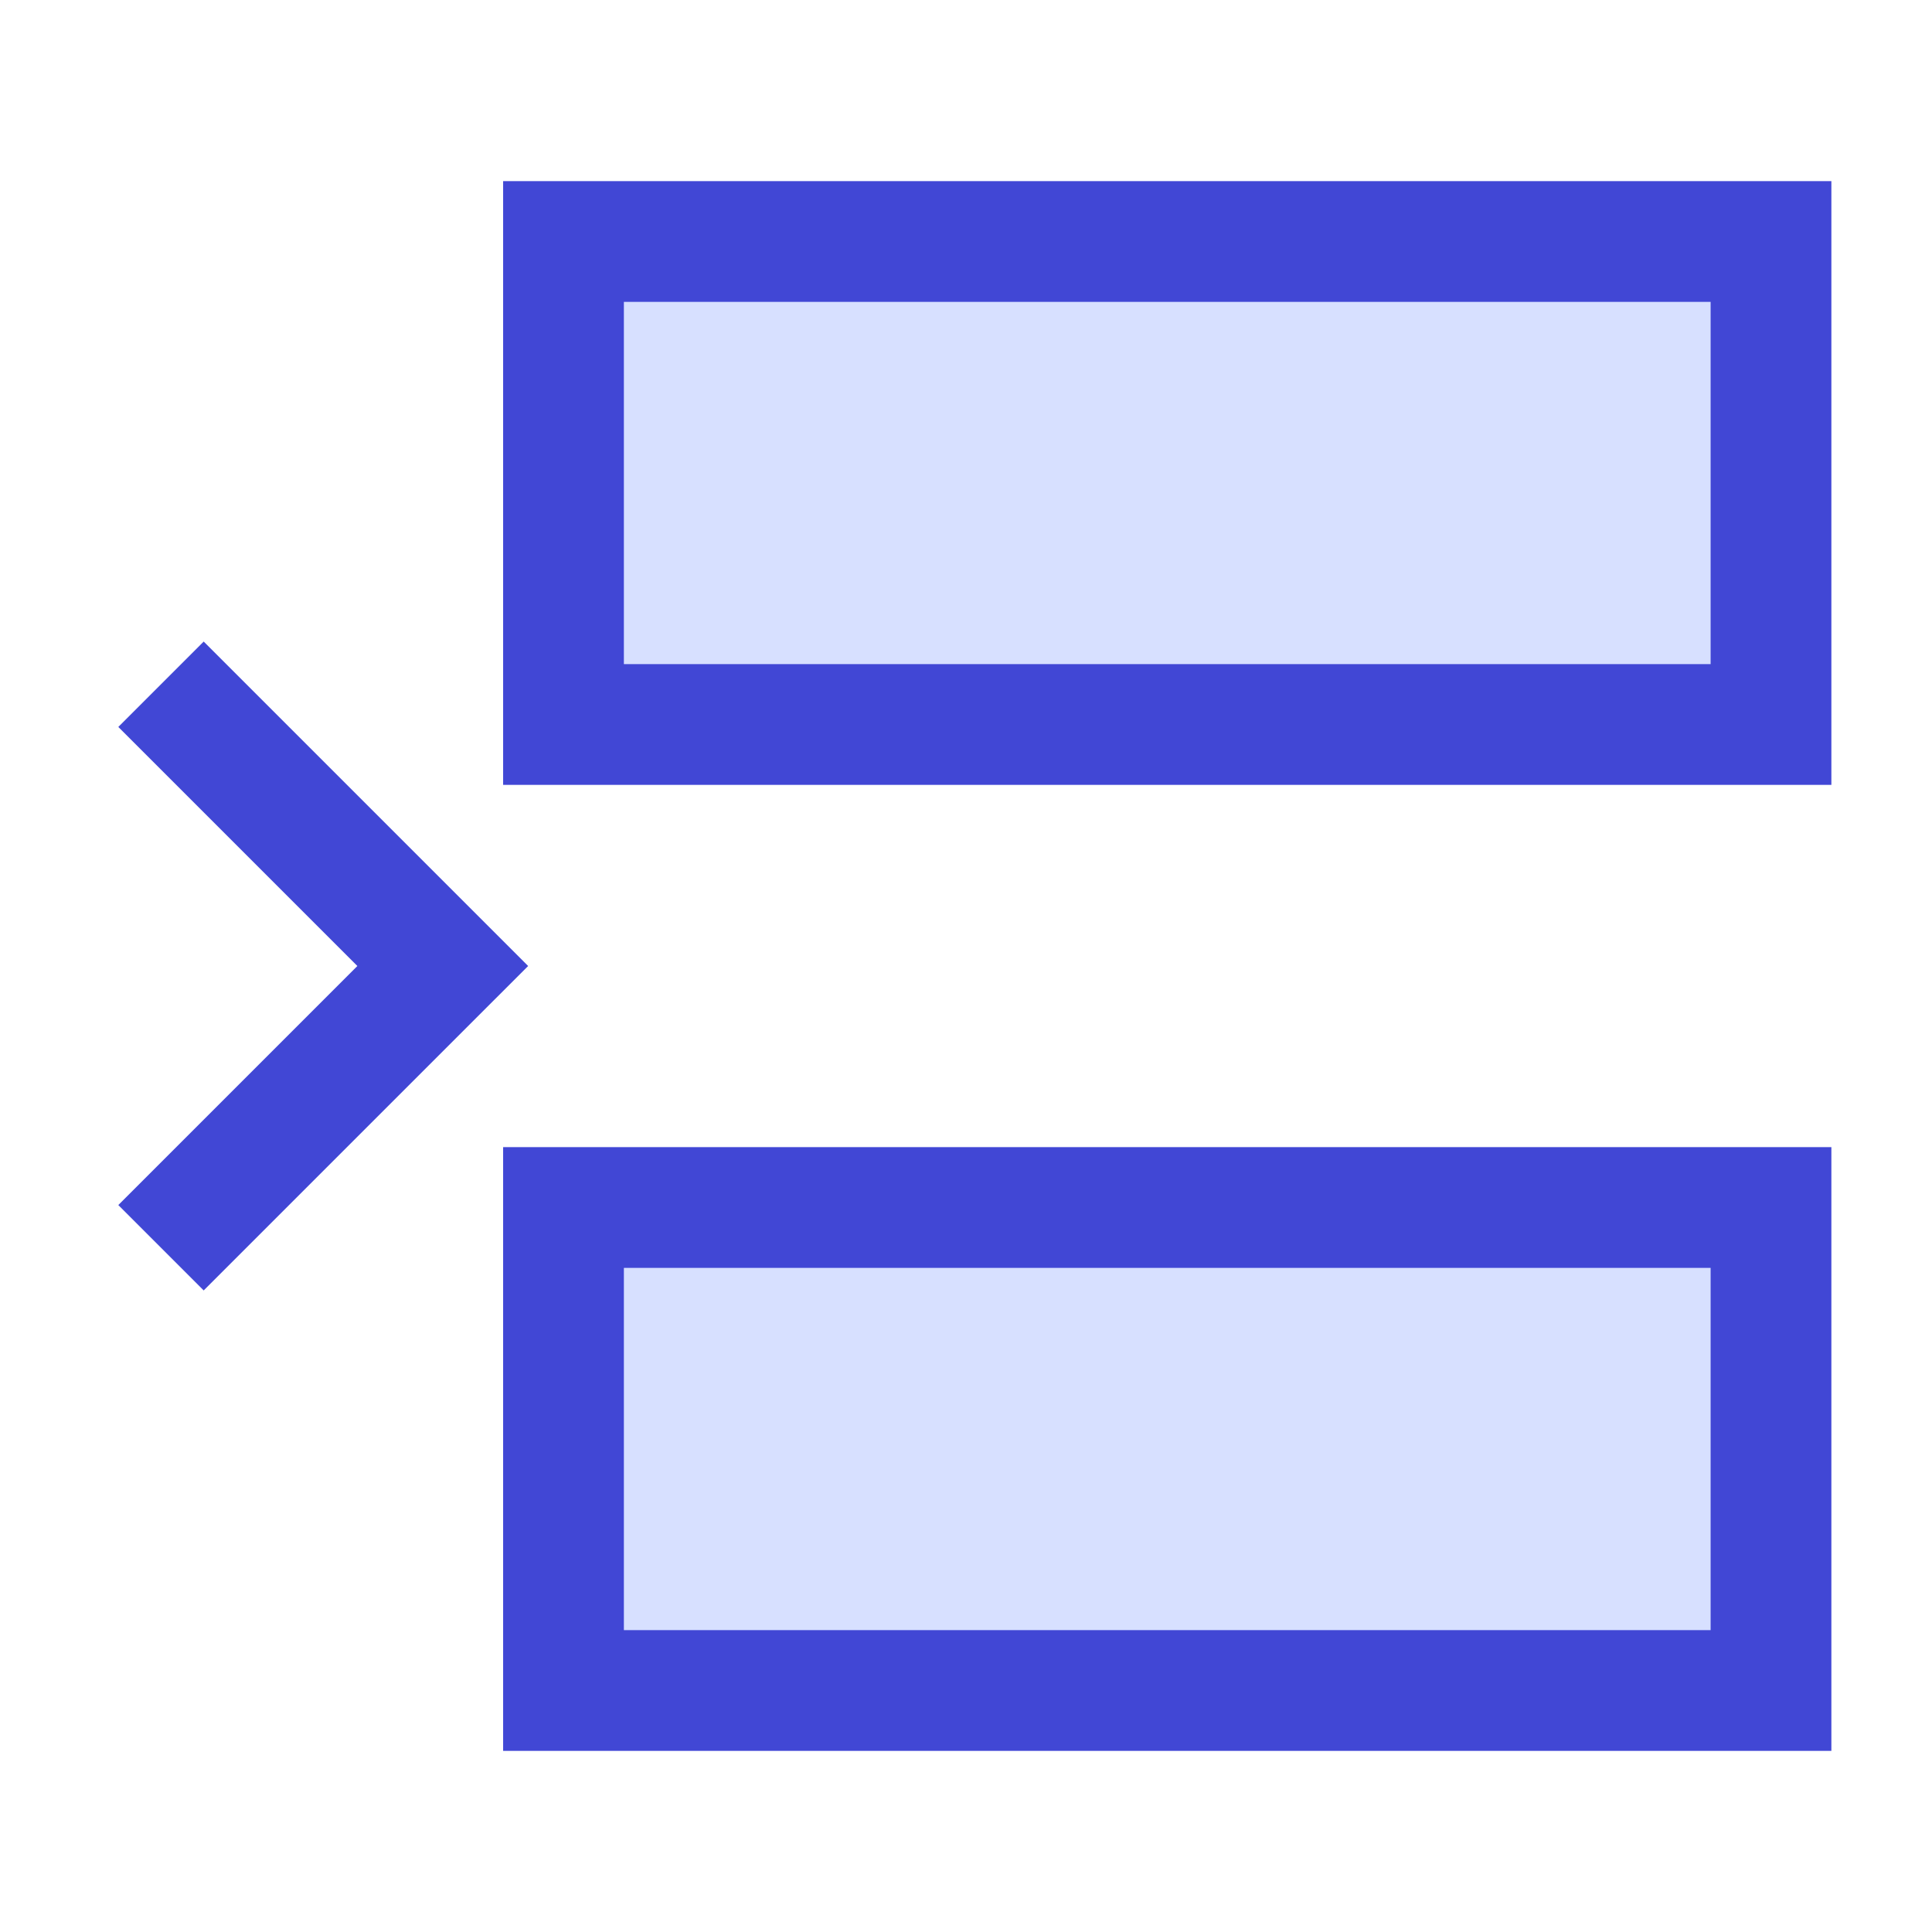
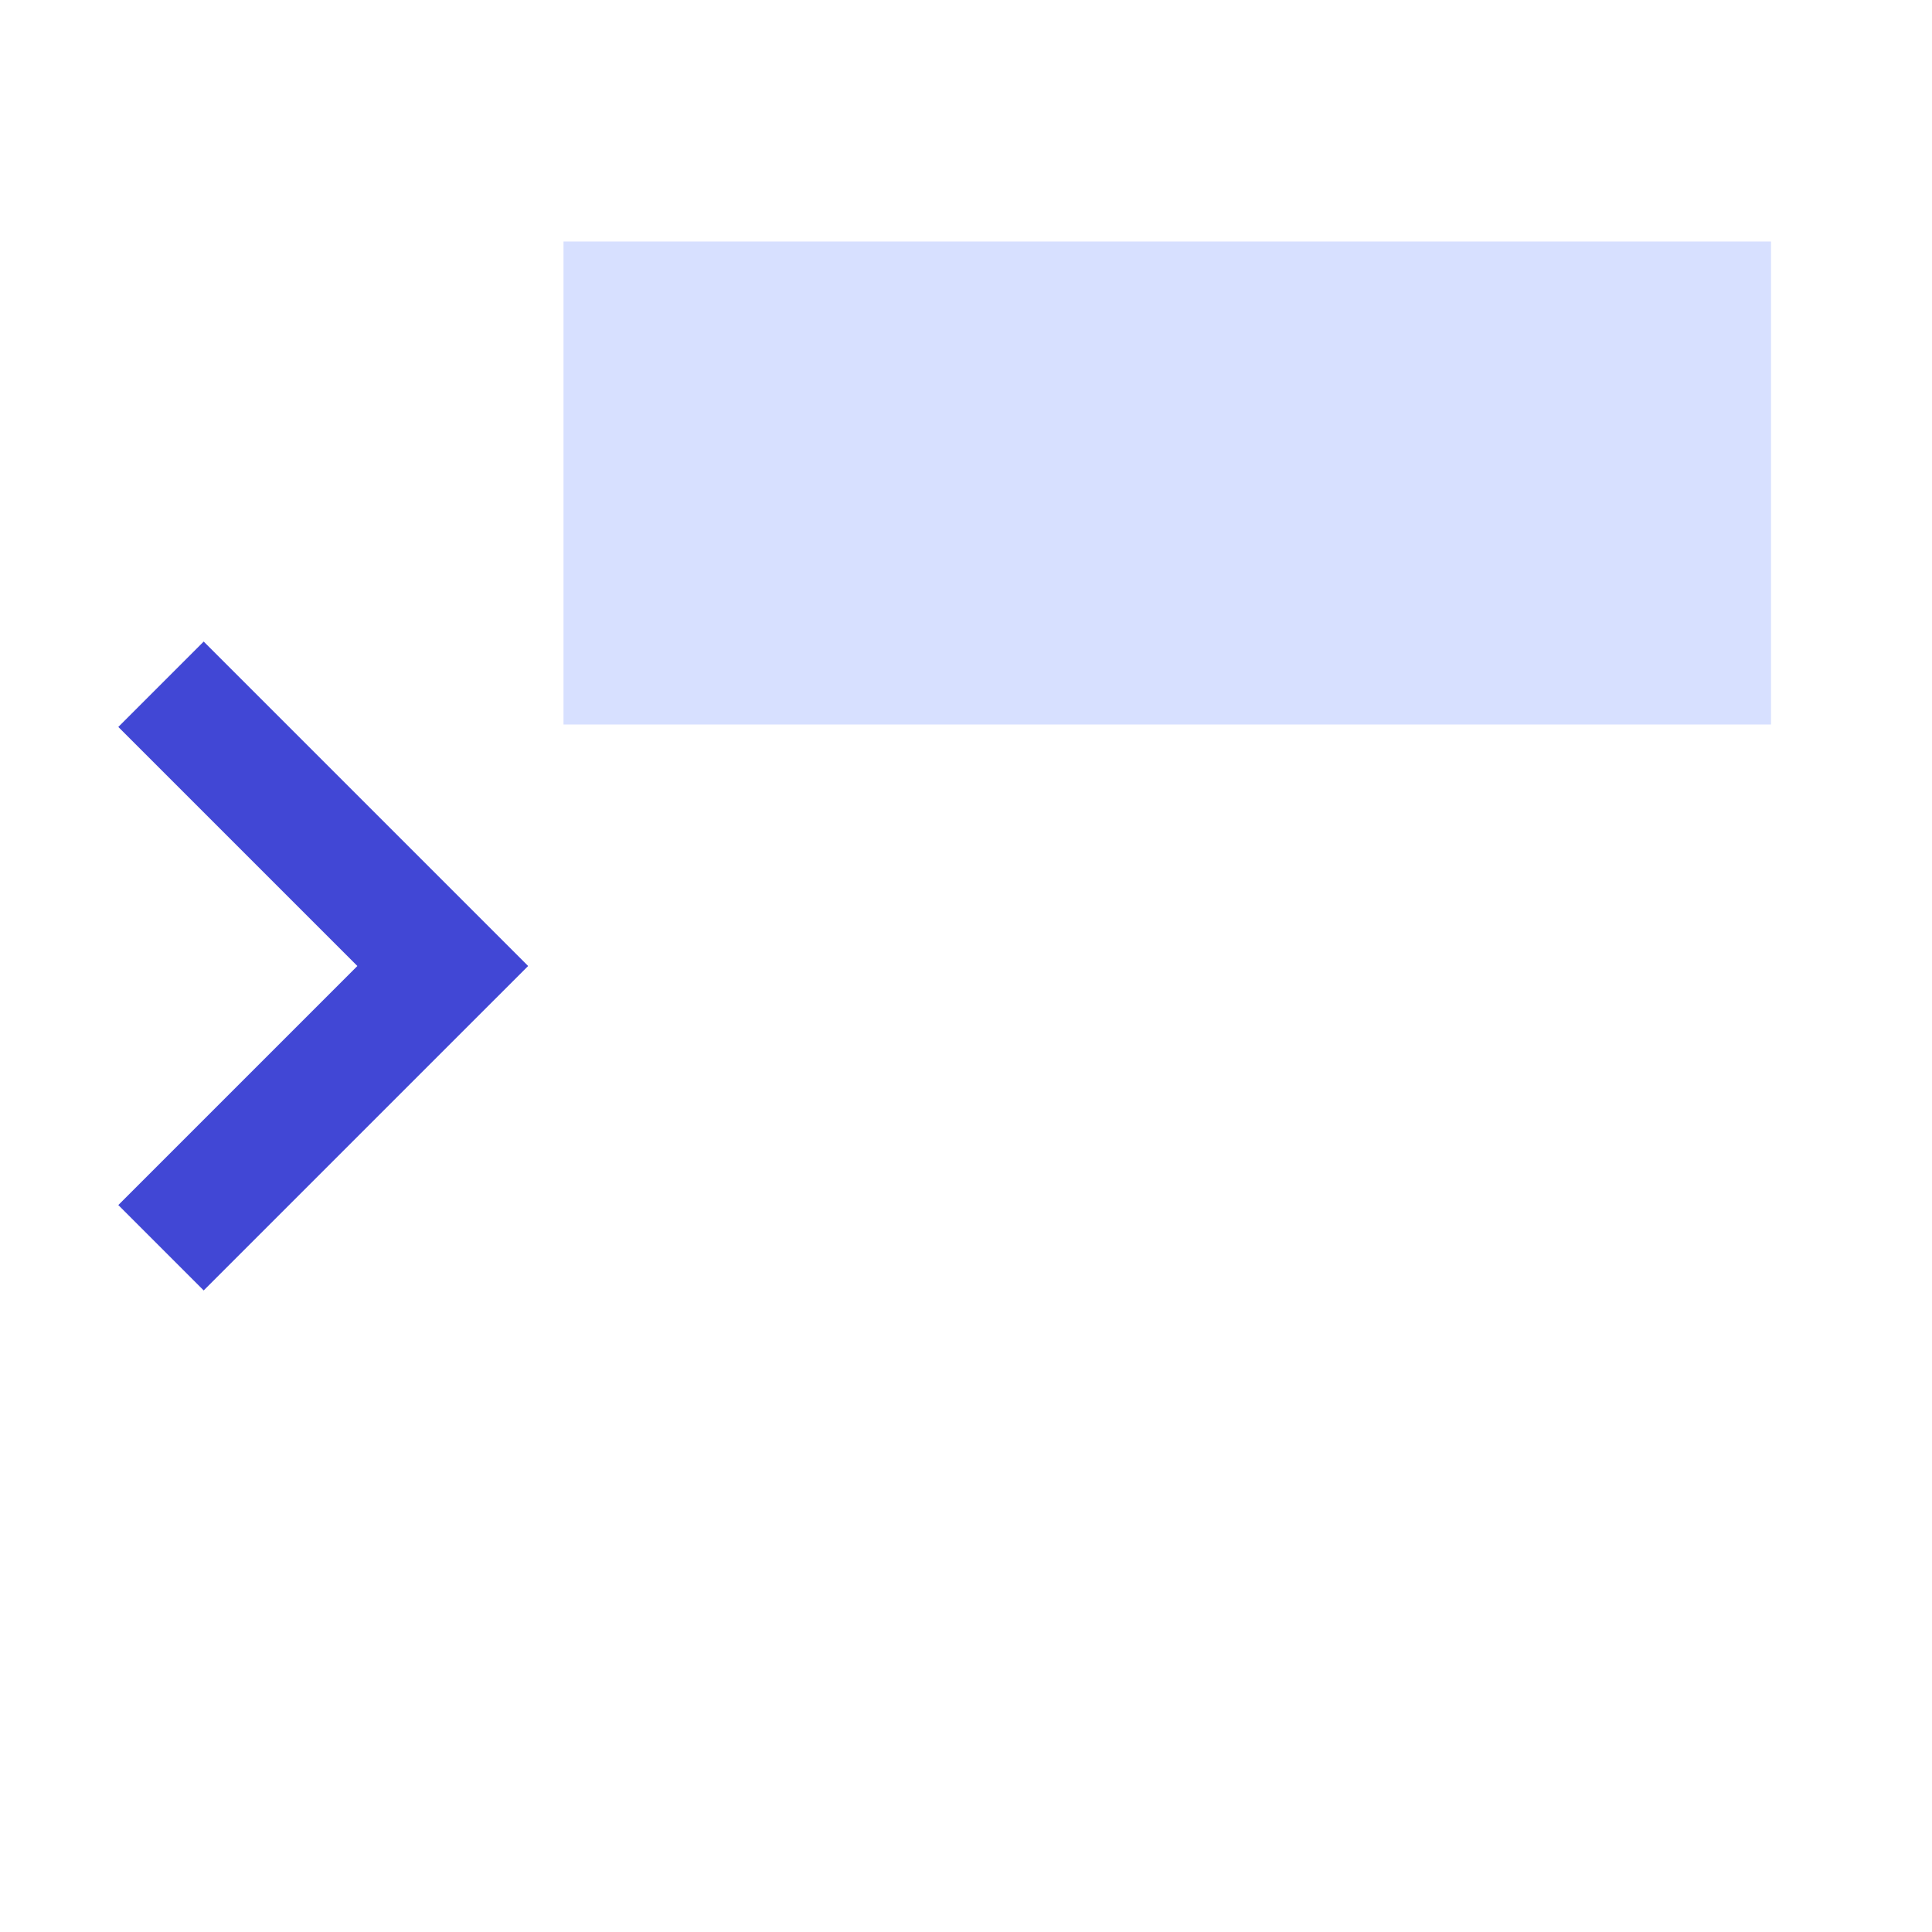
<svg xmlns="http://www.w3.org/2000/svg" fill="none" viewBox="0 0 24 24" id="Insert-Row--Streamline-Sharp">
  <desc>
    Insert Row Streamline Icon: https://streamlinehq.com
  </desc>
  <g id="insert-row">
-     <path id="Rectangle 852" fill="#d7e0ff" d="m7 21 0 -6 15 0v6L7 21Z" stroke-width="1.5" />
    <path id="Rectangle 853" fill="#d7e0ff" d="m7 9 0 -6 15 0v6L7 9Z" stroke-width="1.5" />
-     <path id="Rectangle 854" stroke="#4147d5" d="m7 21 0 -6 15 0v6L7 21Z" stroke-width="1.5" />
-     <path id="Rectangle 855" stroke="#4147d5" d="m7 9 0 -6 15 0v6L7 9Z" stroke-width="1.5" />
    <path id="Vector 1864" stroke="#4147d5" d="M2 15.5 5.5 12 2 8.5" stroke-width="1.5" />
  </g>
</svg>